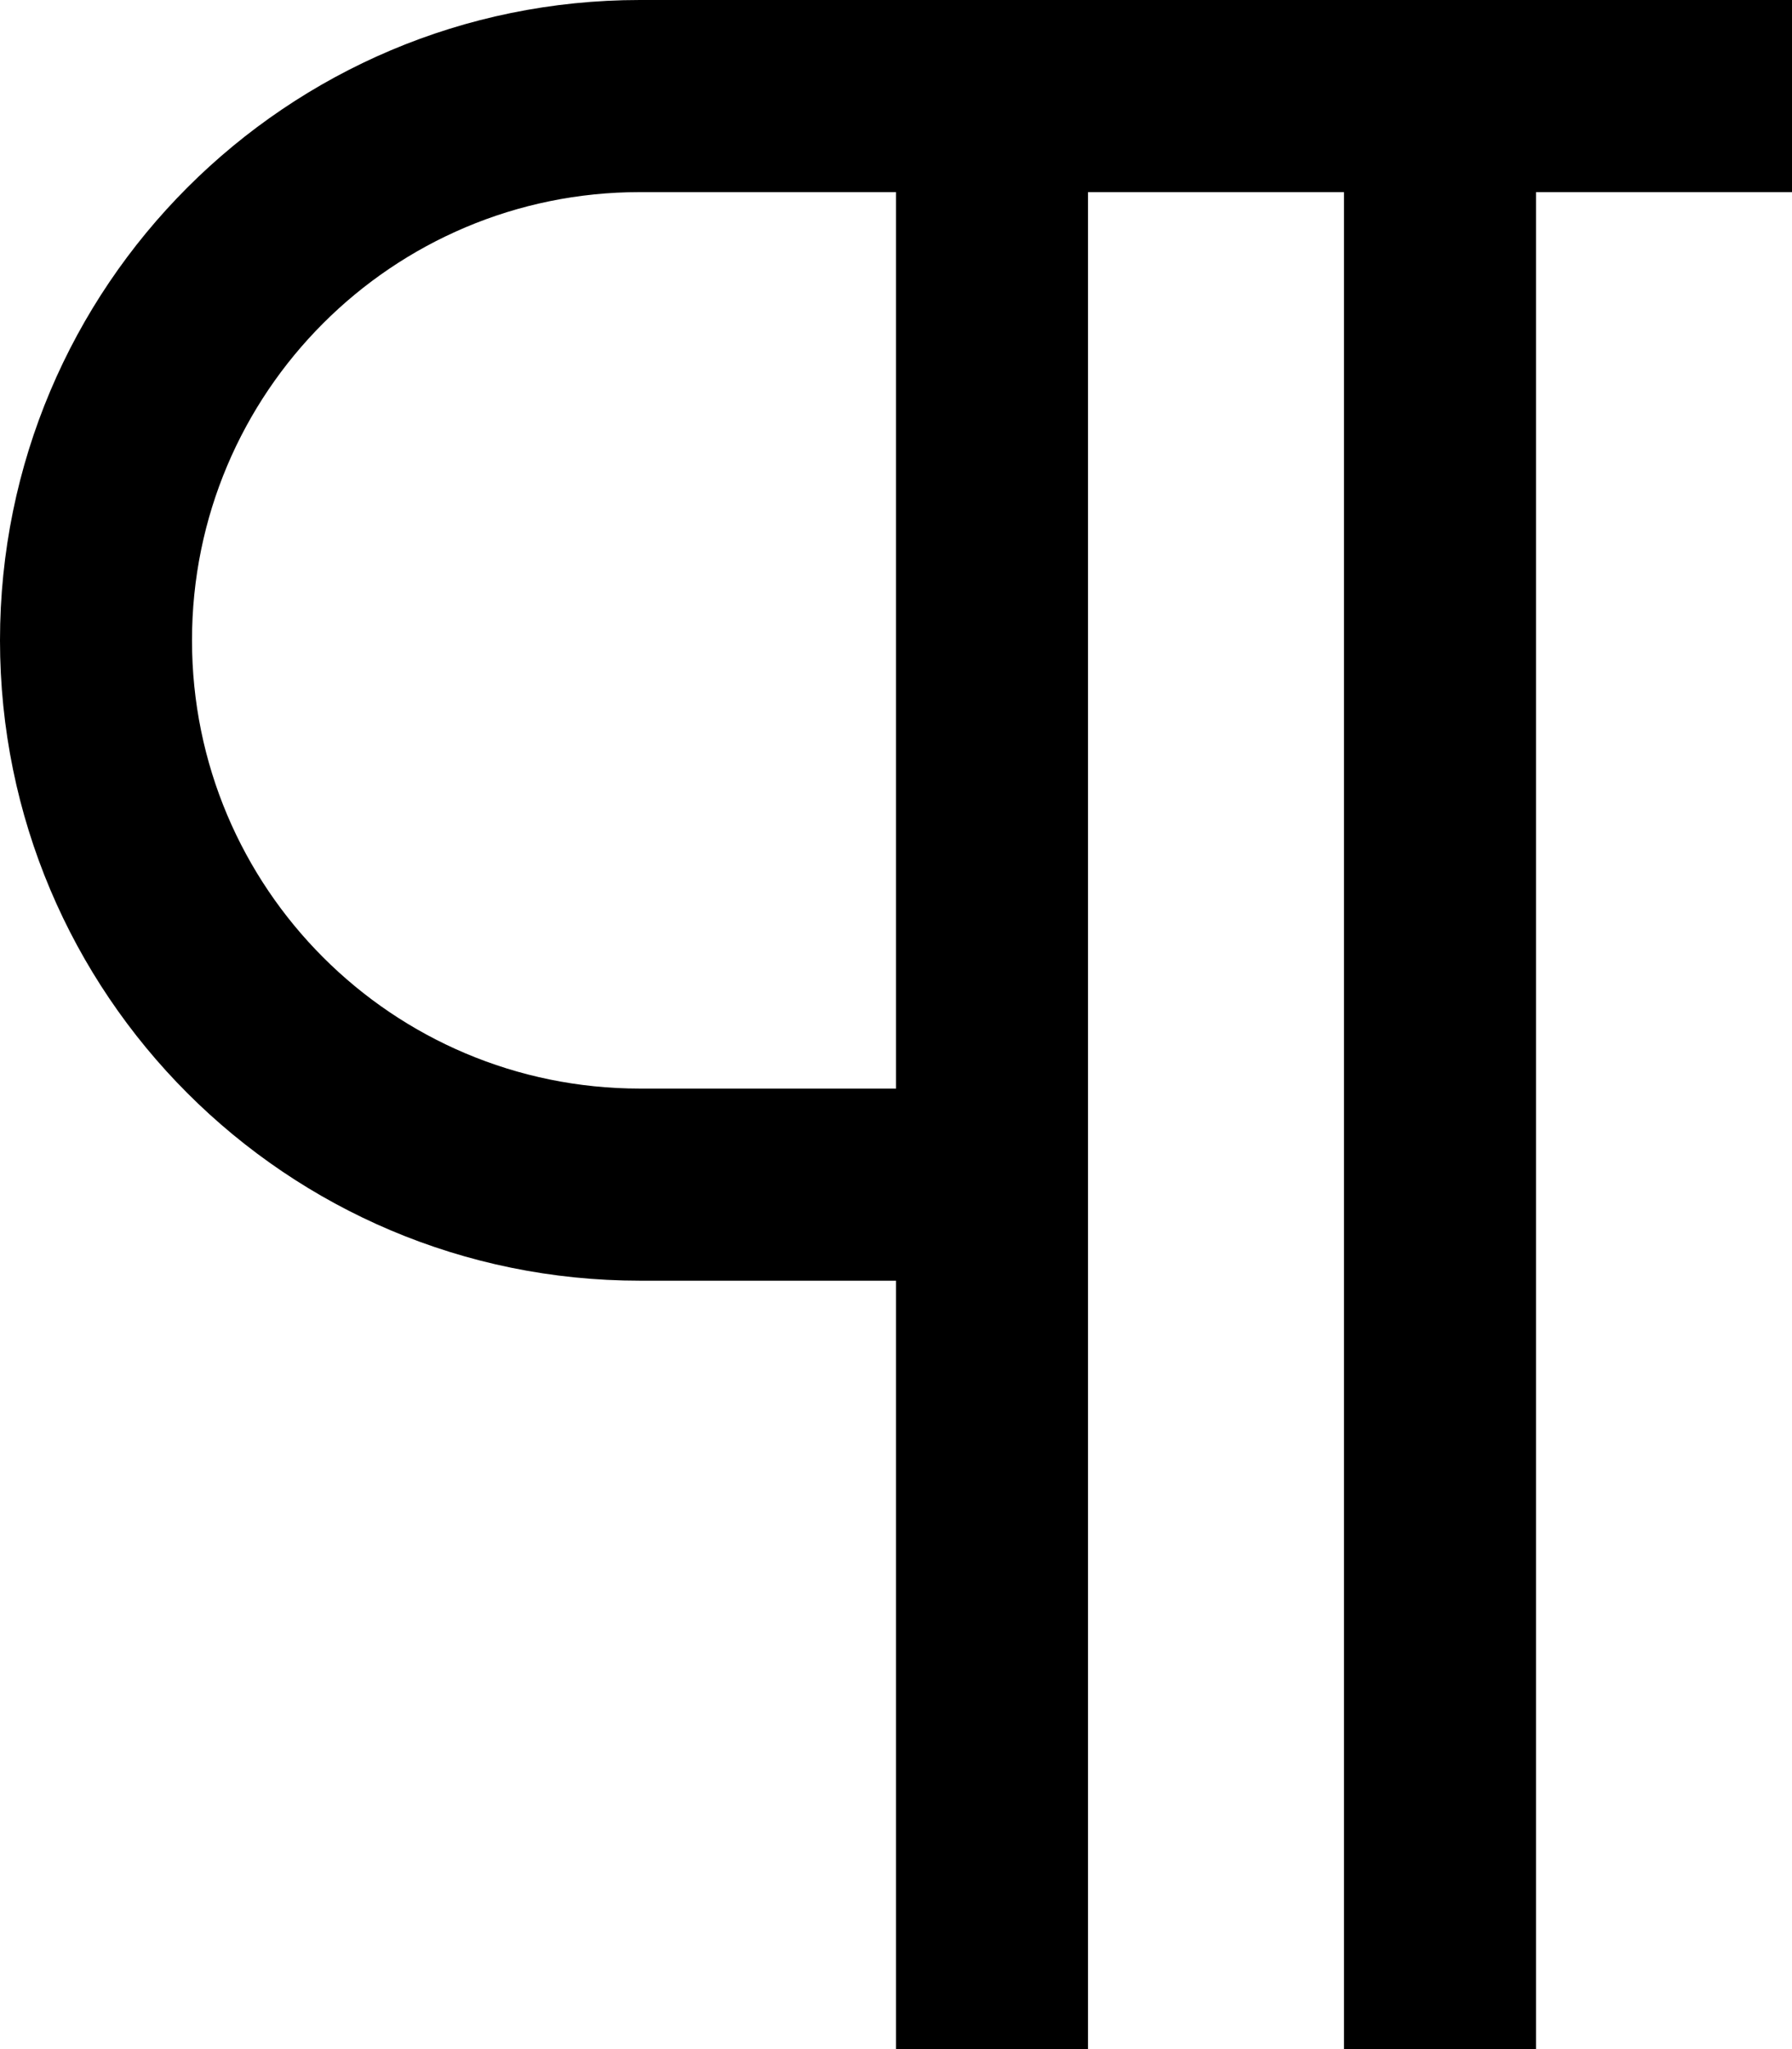
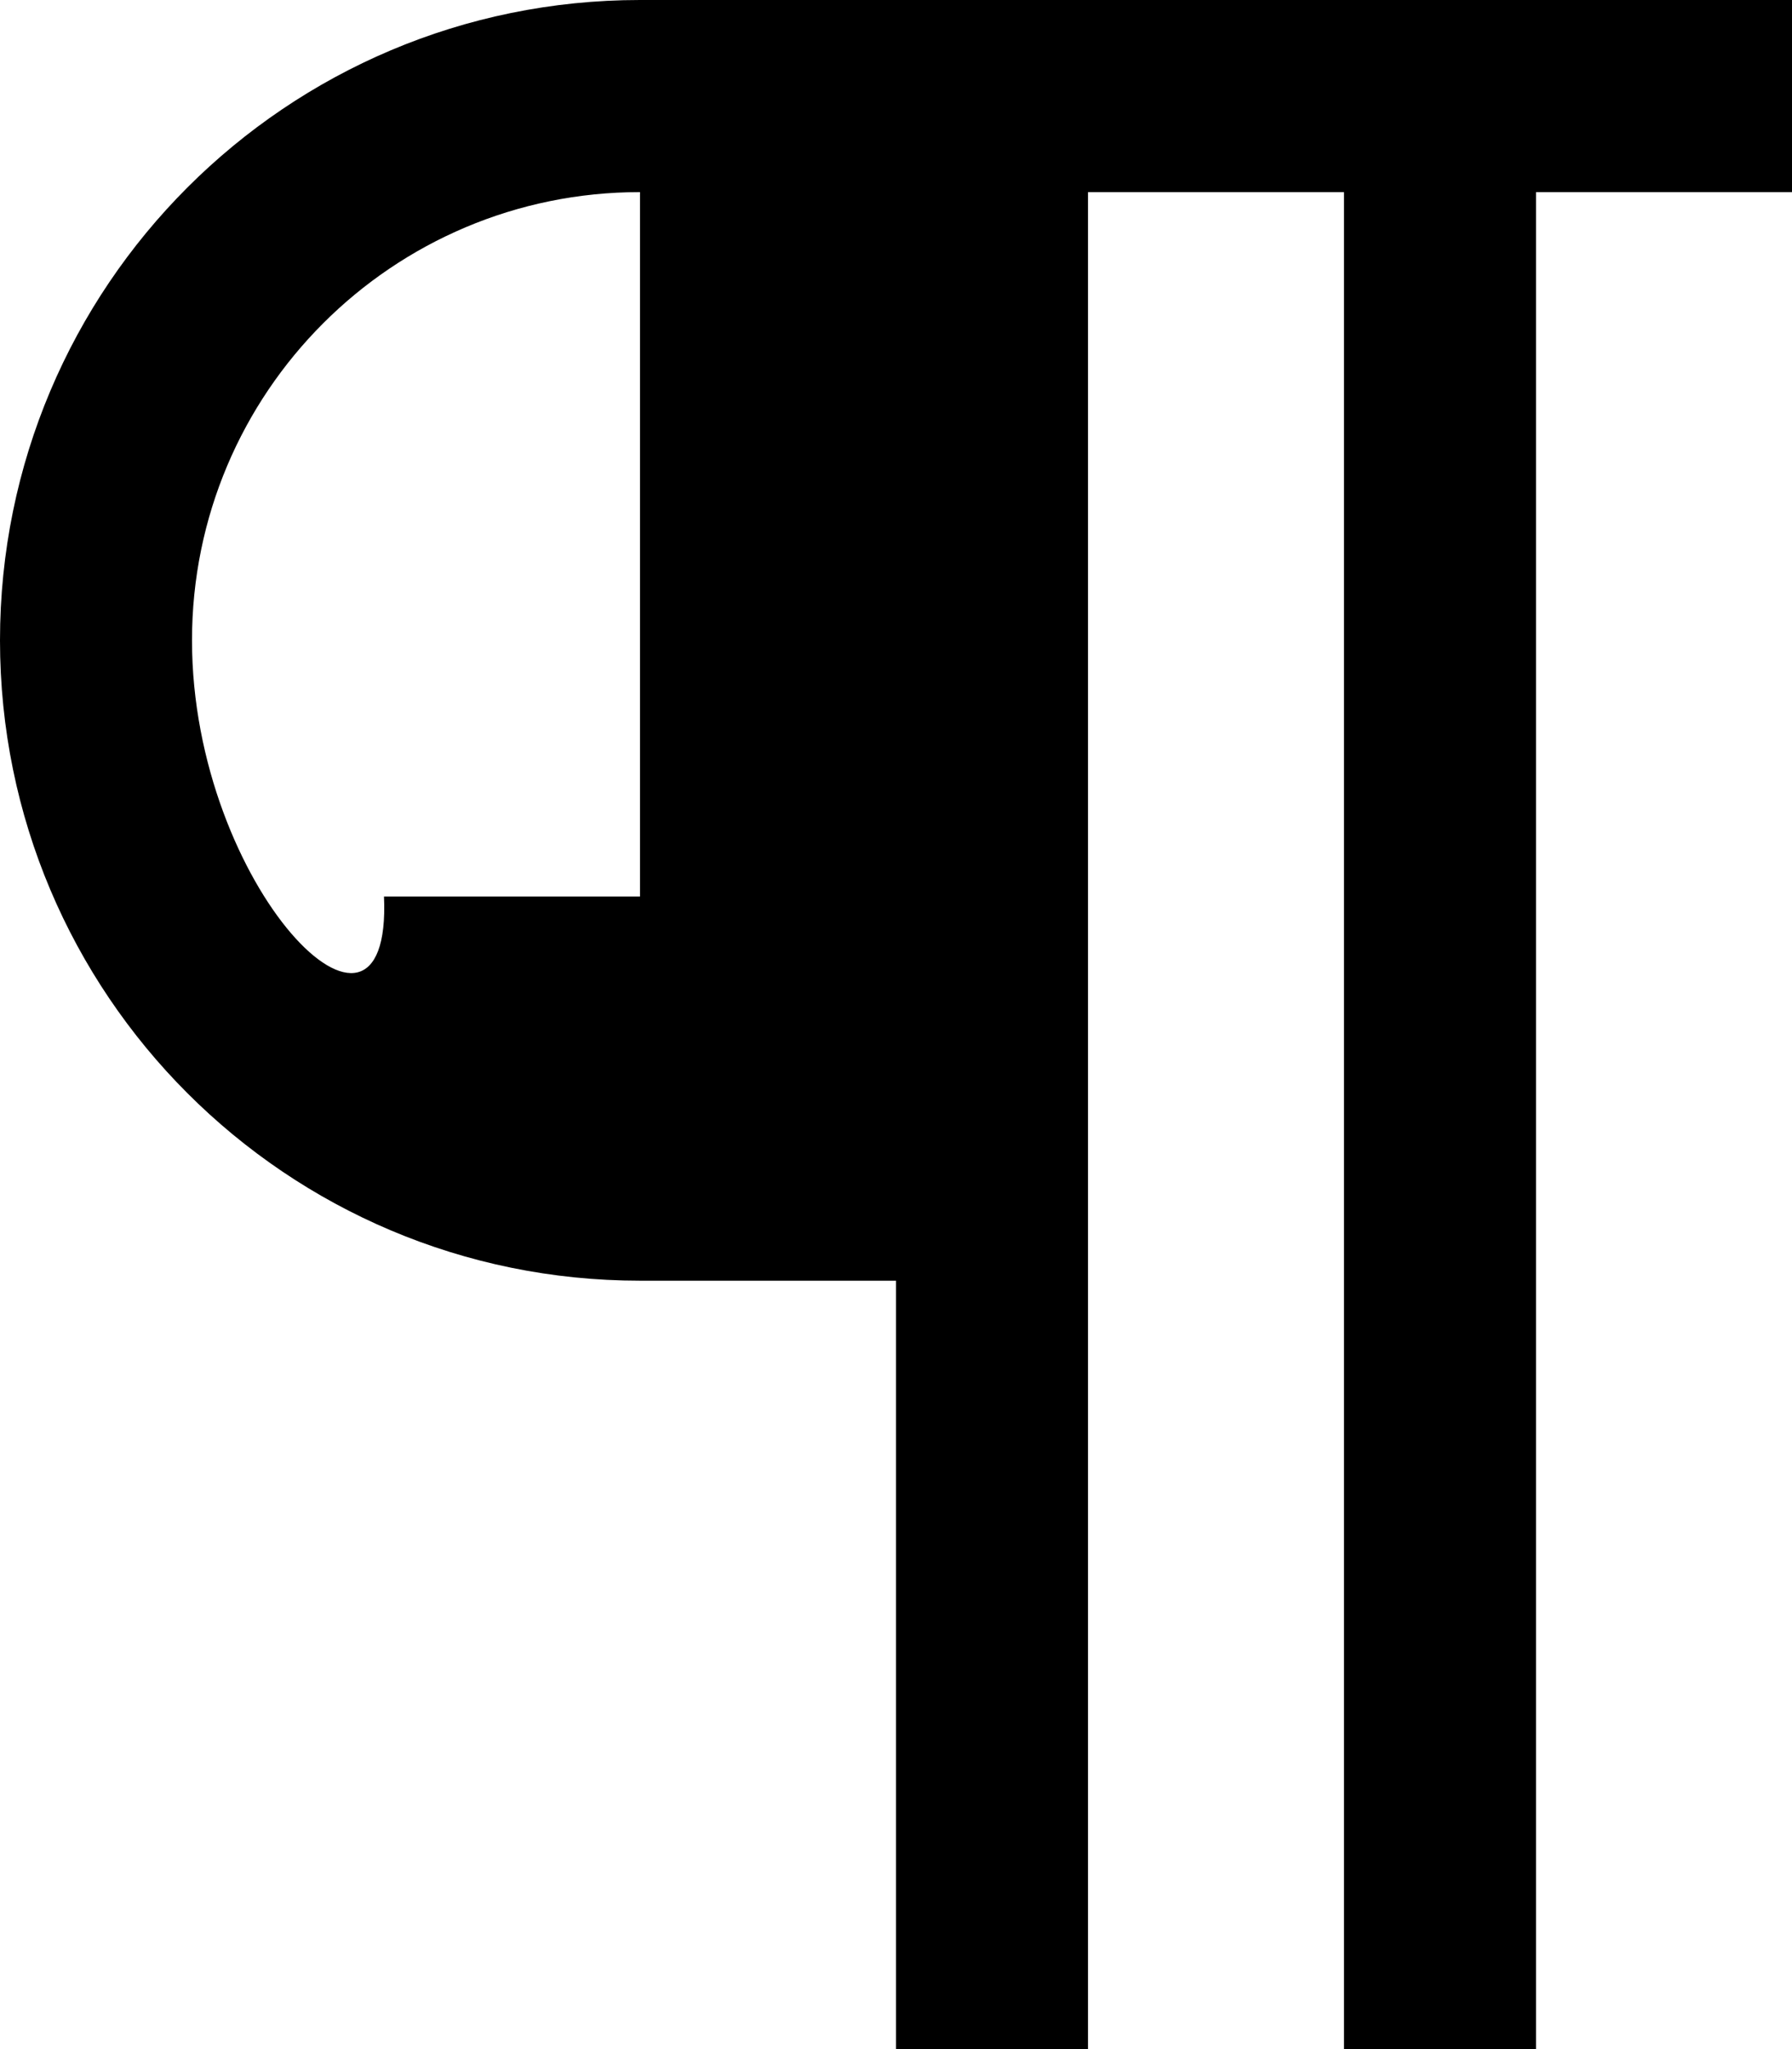
<svg xmlns="http://www.w3.org/2000/svg" viewBox="0 0 448 512">
-   <path fill="currentColor" d="M160 0C71.6 0 0 71.6 0 160S71.6 320 160 320l64 0 0 192 48 0 0-464 64 0 0 464 48 0 0-464 64 0 0-48-288 0zm64 48l0 224-64 0C98.1 272 48 221.9 48 160S98.1 48 160 48l64 0z" />
+   <path fill="currentColor" d="M160 0C71.6 0 0 71.6 0 160S71.6 320 160 320l64 0 0 192 48 0 0-464 64 0 0 464 48 0 0-464 64 0 0-48-288 0zl0 224-64 0C98.1 272 48 221.9 48 160S98.1 48 160 48l64 0z" />
</svg>